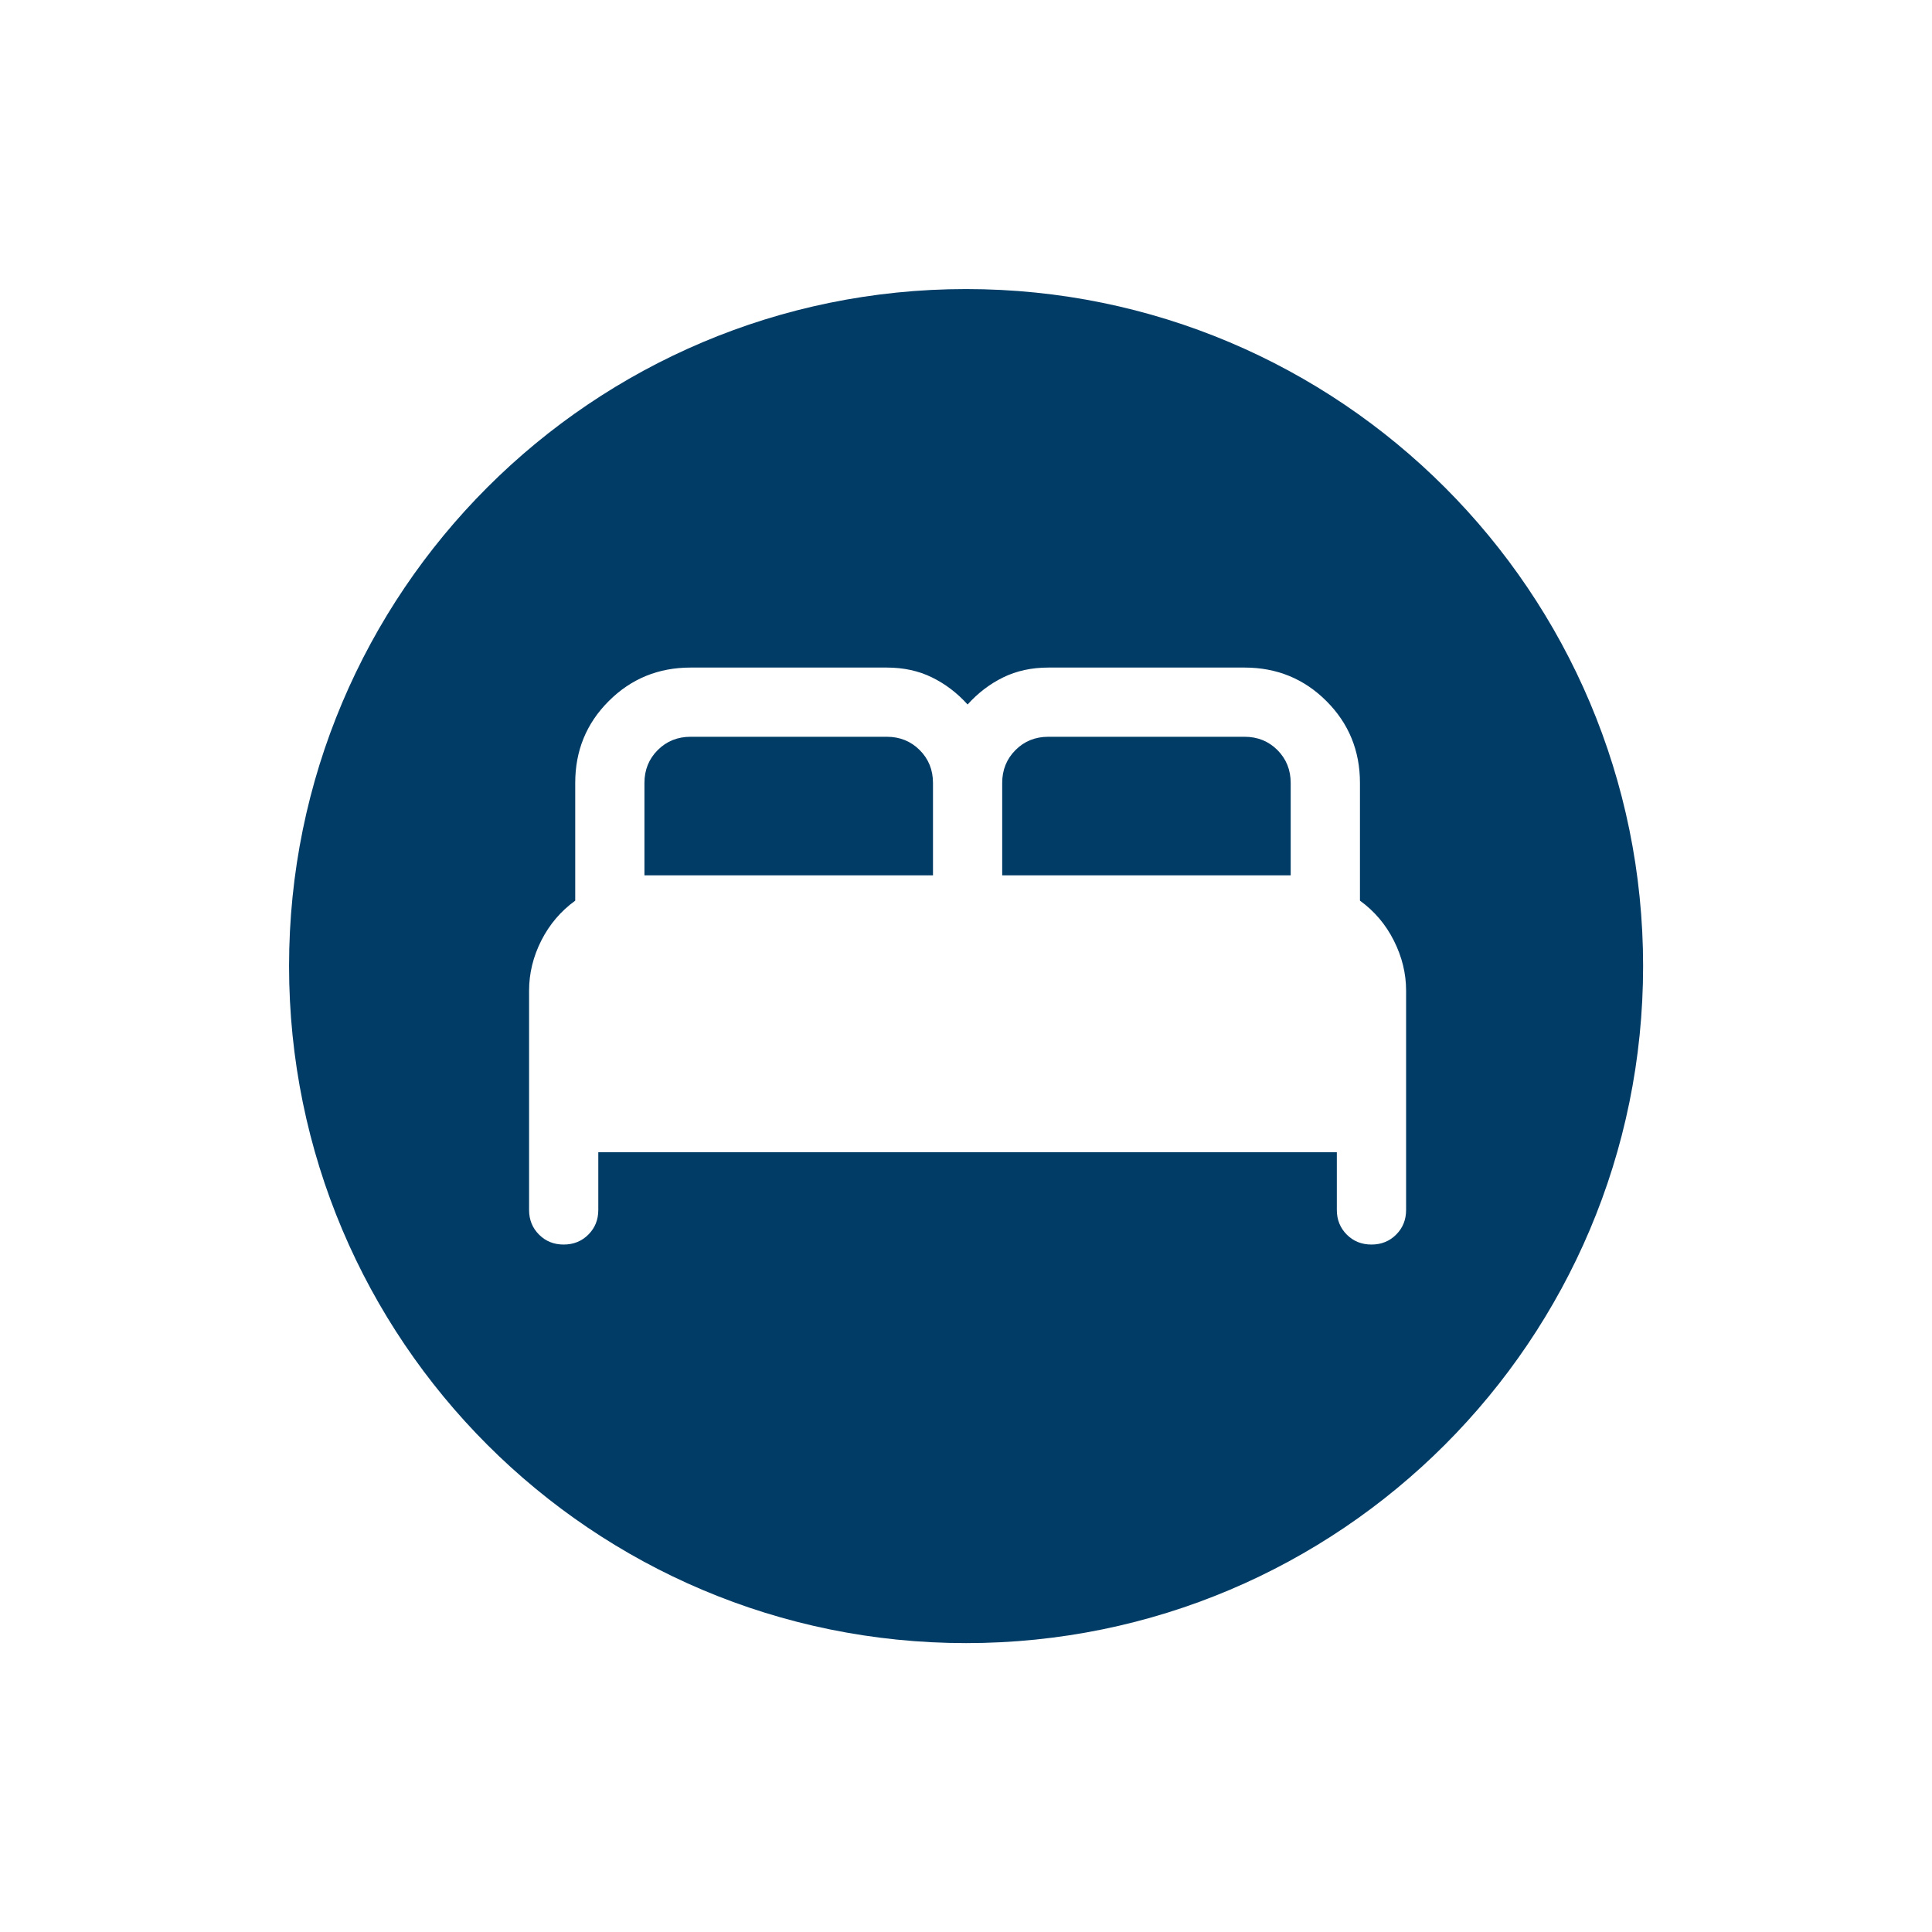
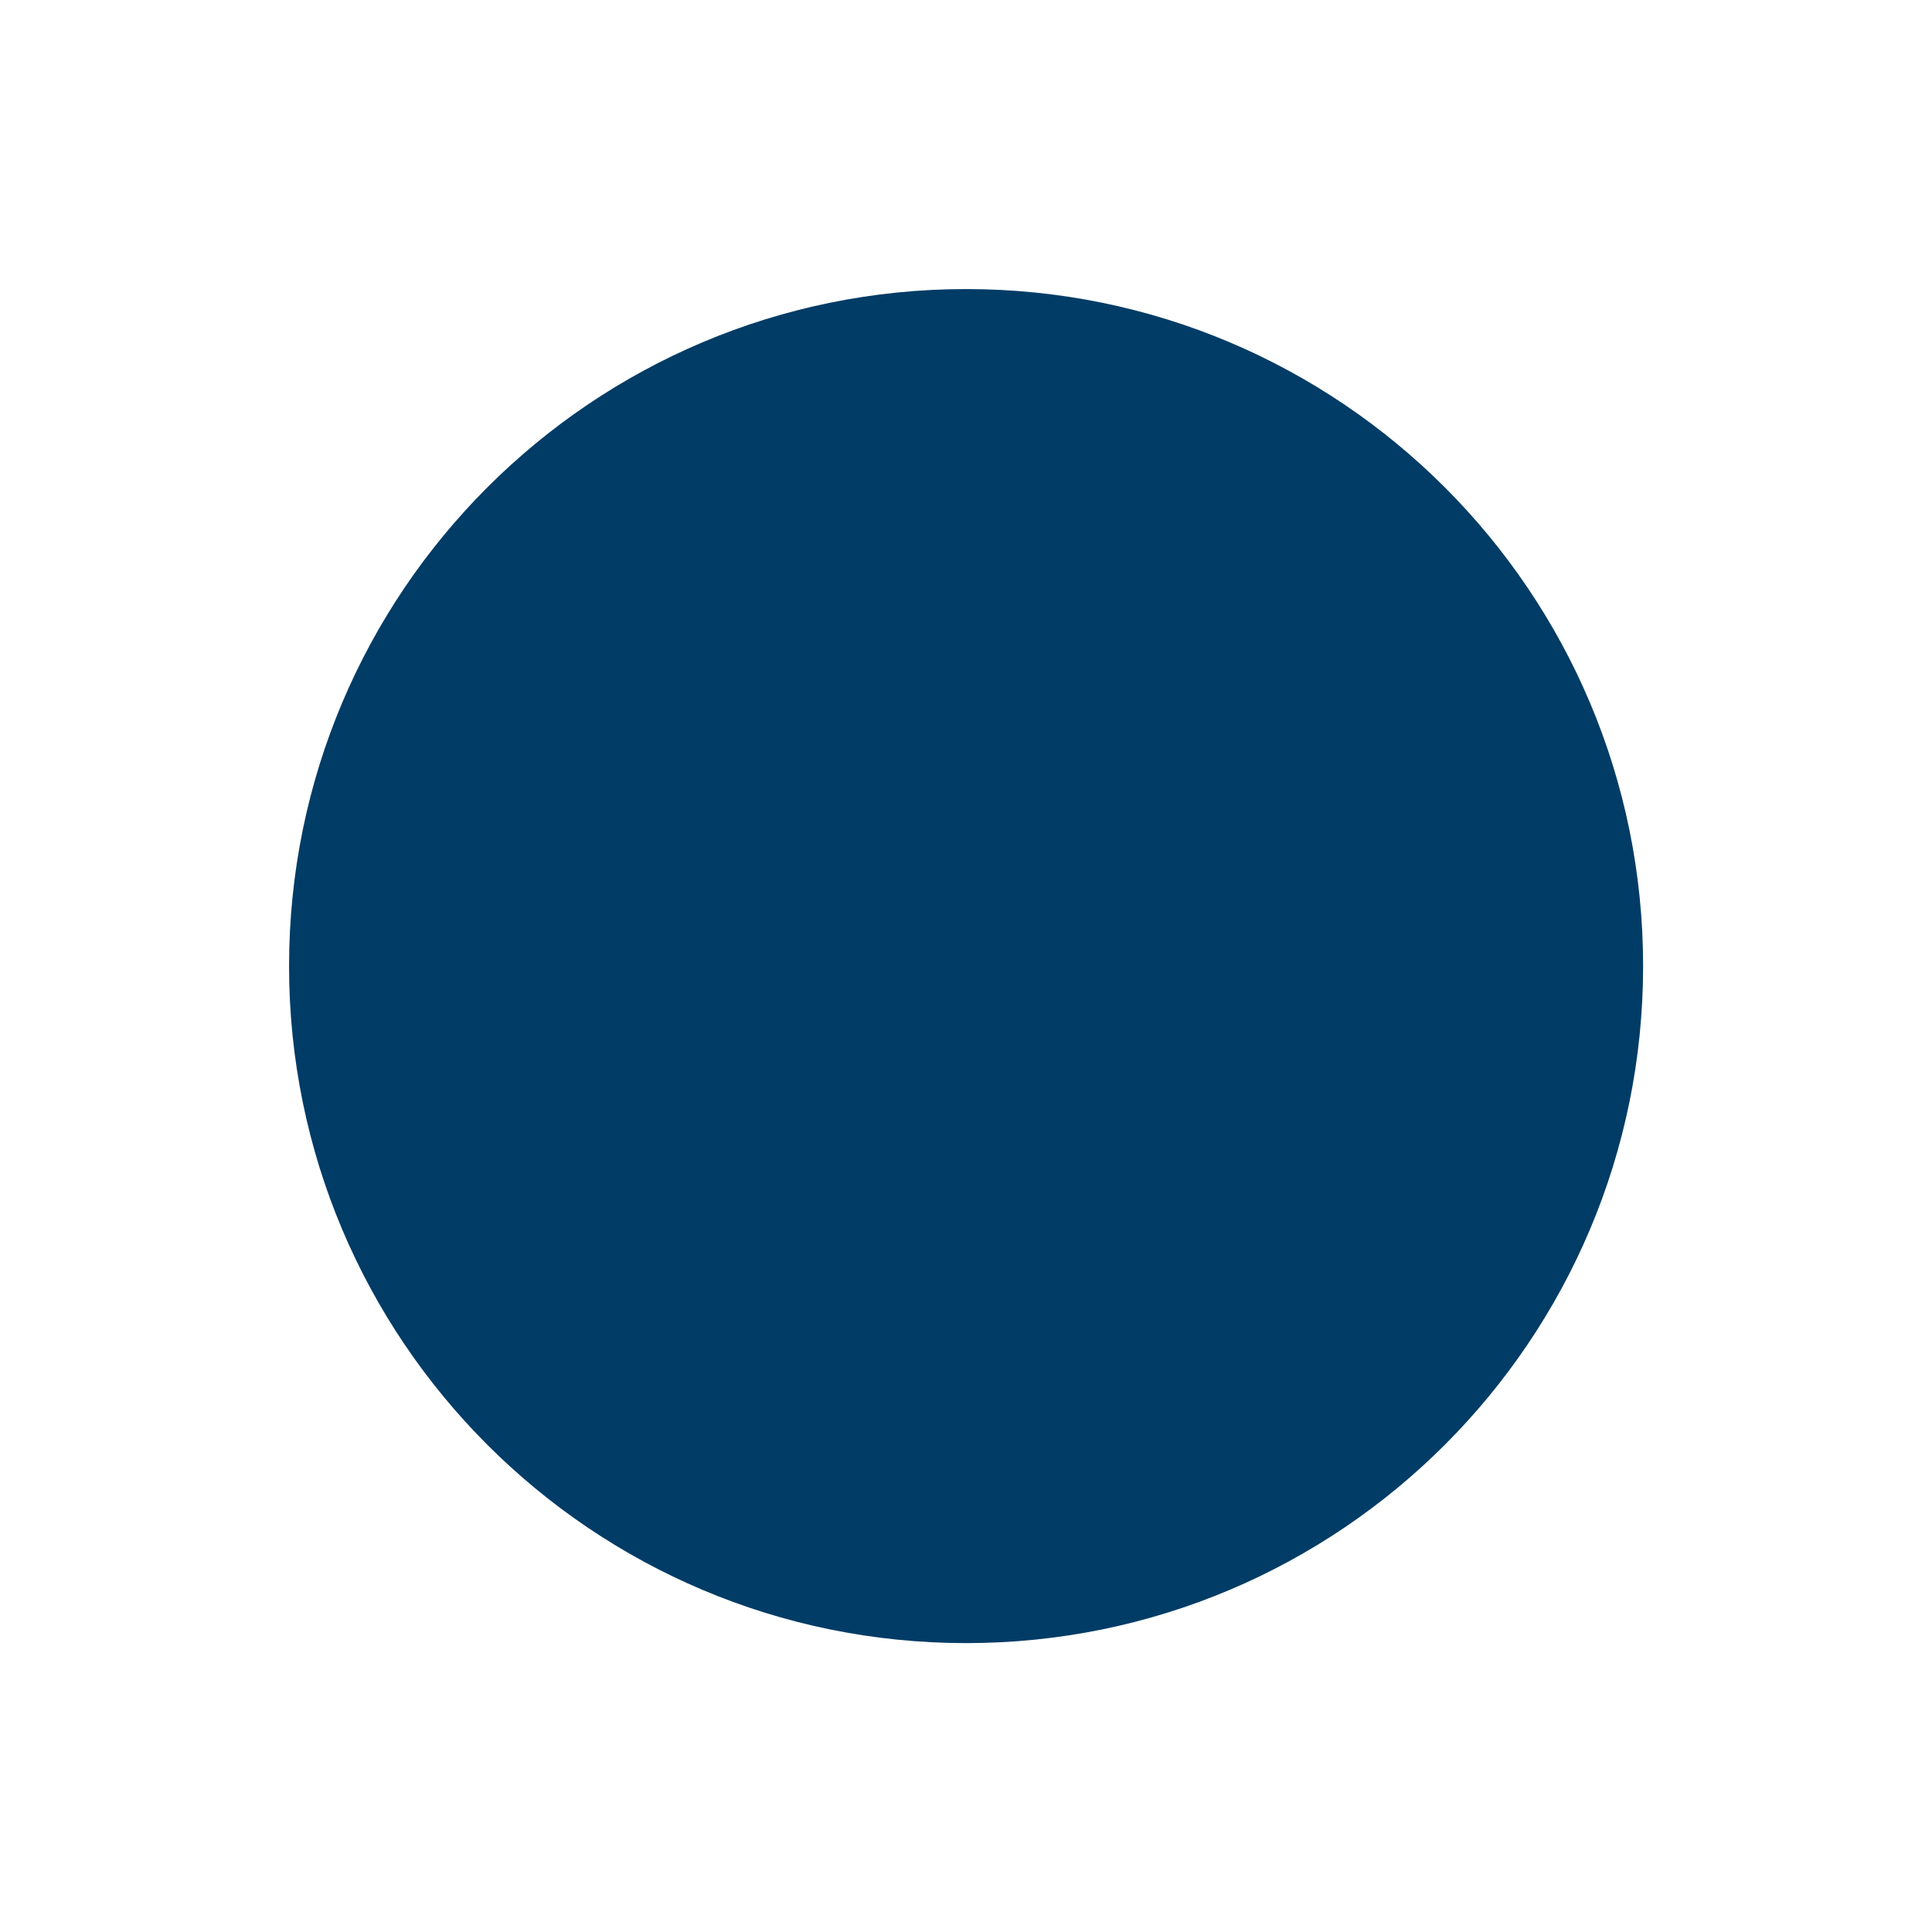
<svg xmlns="http://www.w3.org/2000/svg" width="34" height="34" viewBox="0 0 34 34" fill="none">
  <g opacity="0.7" filter="url(#filter0_d_471_43730)">
    <path d="M17 5.085C23.579 5.085 28.915 10.418 28.915 17C28.915 23.581 23.581 28.915 17 28.915C10.418 28.915 5.085 23.581 5.085 17C5.085 10.418 10.418 5.085 17 5.085ZM17 2C8.729 2 2 8.729 2 17C2 25.271 8.729 32 17 32C25.271 32 32 25.271 32 17C32 8.729 25.271 2 17 2Z" fill="white" />
  </g>
  <path d="M28.916 17.001C28.916 10.421 23.582 5.087 17.002 5.087C10.421 5.087 5.087 10.421 5.087 17.001C5.087 23.582 10.421 28.916 17.002 28.916C23.582 28.916 28.916 23.582 28.916 17.001Z" fill="#013C66" />
-   <path d="M9.311 21.293V17.434C9.311 17.131 9.382 16.837 9.526 16.552C9.67 16.268 9.869 16.034 10.123 15.85V13.779C10.123 13.211 10.319 12.731 10.713 12.338C11.106 11.945 11.586 11.748 12.154 11.748H15.606C15.902 11.748 16.167 11.806 16.401 11.921C16.636 12.036 16.845 12.195 17.028 12.398C17.211 12.195 17.42 12.036 17.654 11.921C17.889 11.806 18.154 11.748 18.449 11.748H21.902C22.469 11.748 22.95 11.945 23.343 12.338C23.736 12.731 23.933 13.211 23.933 13.779V15.85C24.187 16.034 24.386 16.268 24.529 16.552C24.673 16.837 24.745 17.131 24.745 17.434V21.293C24.745 21.466 24.687 21.61 24.57 21.727C24.453 21.844 24.308 21.902 24.136 21.902C23.963 21.902 23.818 21.844 23.701 21.727C23.585 21.61 23.526 21.466 23.526 21.293V20.278H10.529V21.293C10.529 21.466 10.471 21.61 10.354 21.727C10.237 21.844 10.092 21.902 9.92 21.902C9.747 21.902 9.602 21.844 9.486 21.727C9.369 21.61 9.311 21.466 9.311 21.293ZM17.637 15.404H22.714V13.779C22.714 13.549 22.636 13.356 22.481 13.2C22.325 13.044 22.132 12.966 21.902 12.966H18.449C18.219 12.966 18.026 13.044 17.871 13.2C17.715 13.356 17.637 13.549 17.637 13.779V15.404ZM11.341 15.404H16.419V13.779C16.419 13.549 16.341 13.356 16.185 13.2C16.029 13.044 15.836 12.966 15.606 12.966H12.154C11.924 12.966 11.731 13.044 11.575 13.2C11.419 13.356 11.341 13.549 11.341 13.779V15.404Z" fill="white" />
  <defs>
    <filter id="filter0_d_471_43730" x="0.015" y="0.015" width="33.969" height="33.969" filterUnits="userSpaceOnUse" color-interpolation-filters="sRGB">
      <feFlood flood-opacity="0" result="BackgroundImageFix" />
      <feColorMatrix in="SourceAlpha" type="matrix" values="0 0 0 0 0 0 0 0 0 0 0 0 0 0 0 0 0 0 127 0" result="hardAlpha" />
      <feOffset />
      <feGaussianBlur stdDeviation="0.992" />
      <feColorMatrix type="matrix" values="0 0 0 0 0 0 0 0 0 0 0 0 0 0 0 0 0 0 0.3 0" />
      <feBlend mode="normal" in2="BackgroundImageFix" result="effect1_dropShadow_471_43730" />
      <feBlend mode="normal" in="SourceGraphic" in2="effect1_dropShadow_471_43730" result="shape" />
    </filter>
  </defs>
</svg>